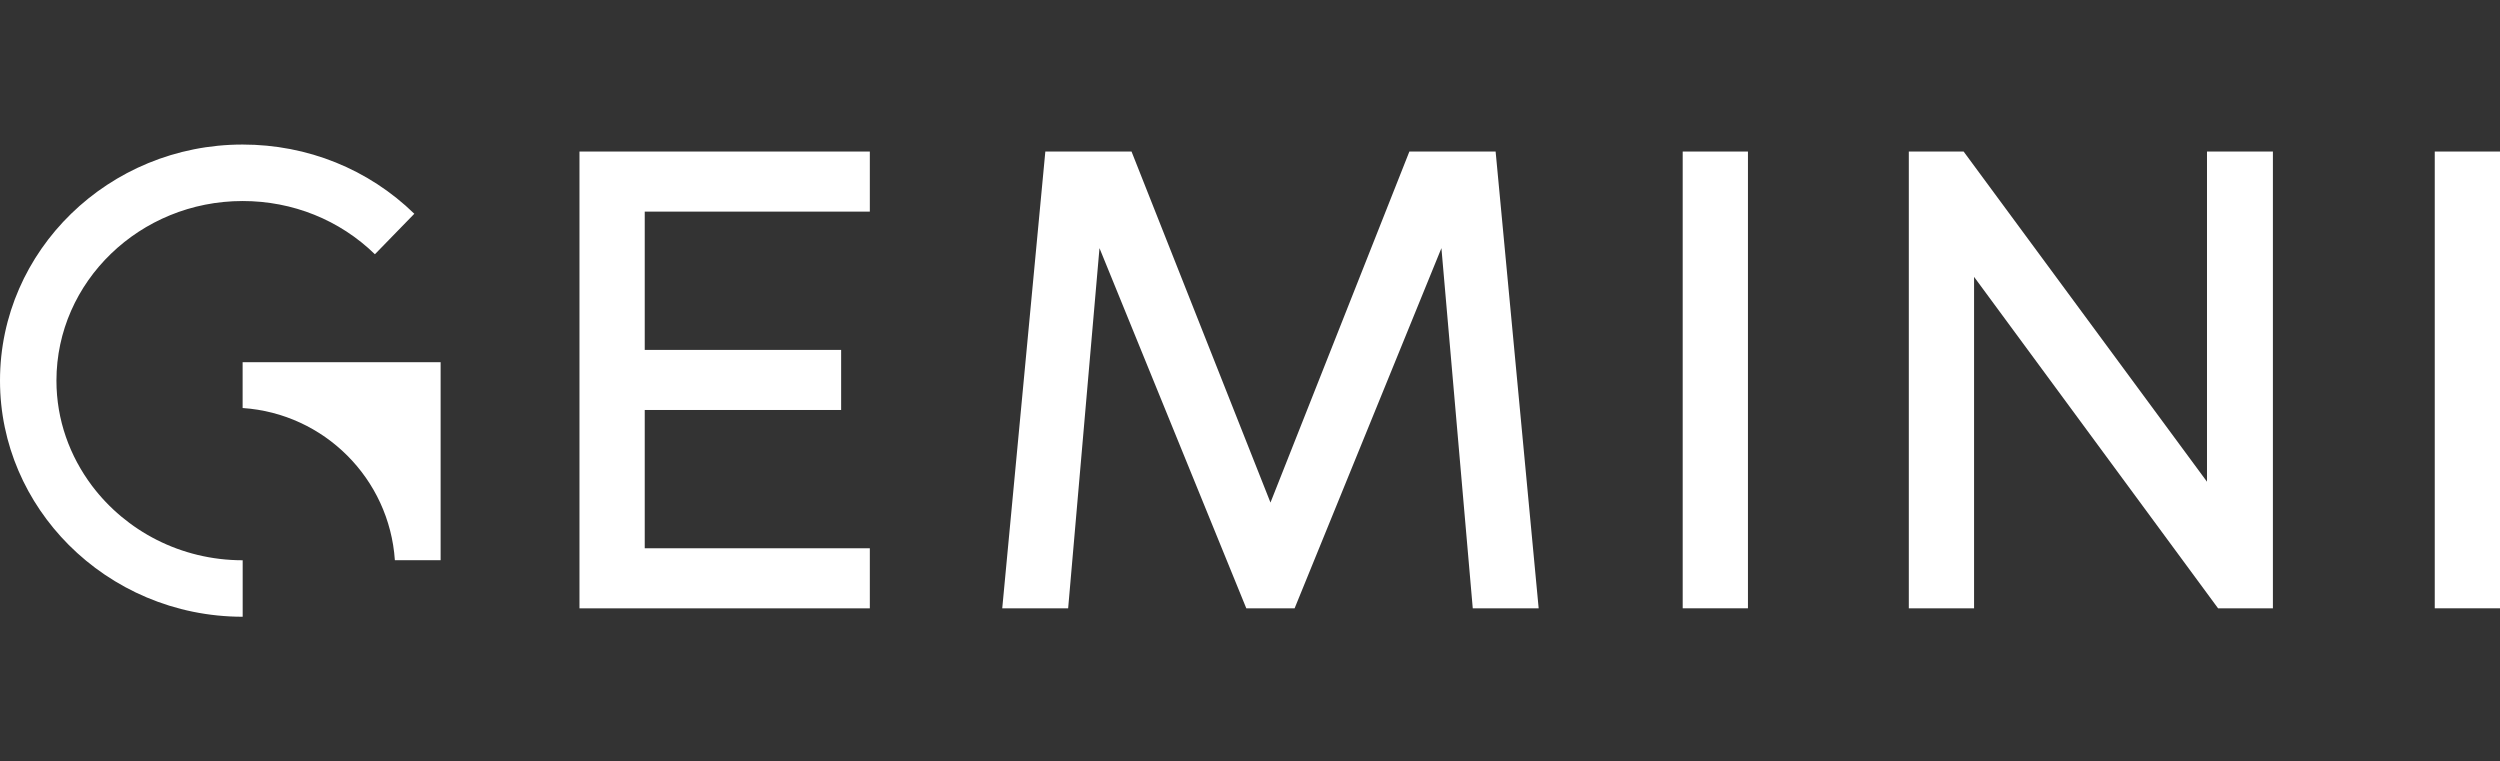
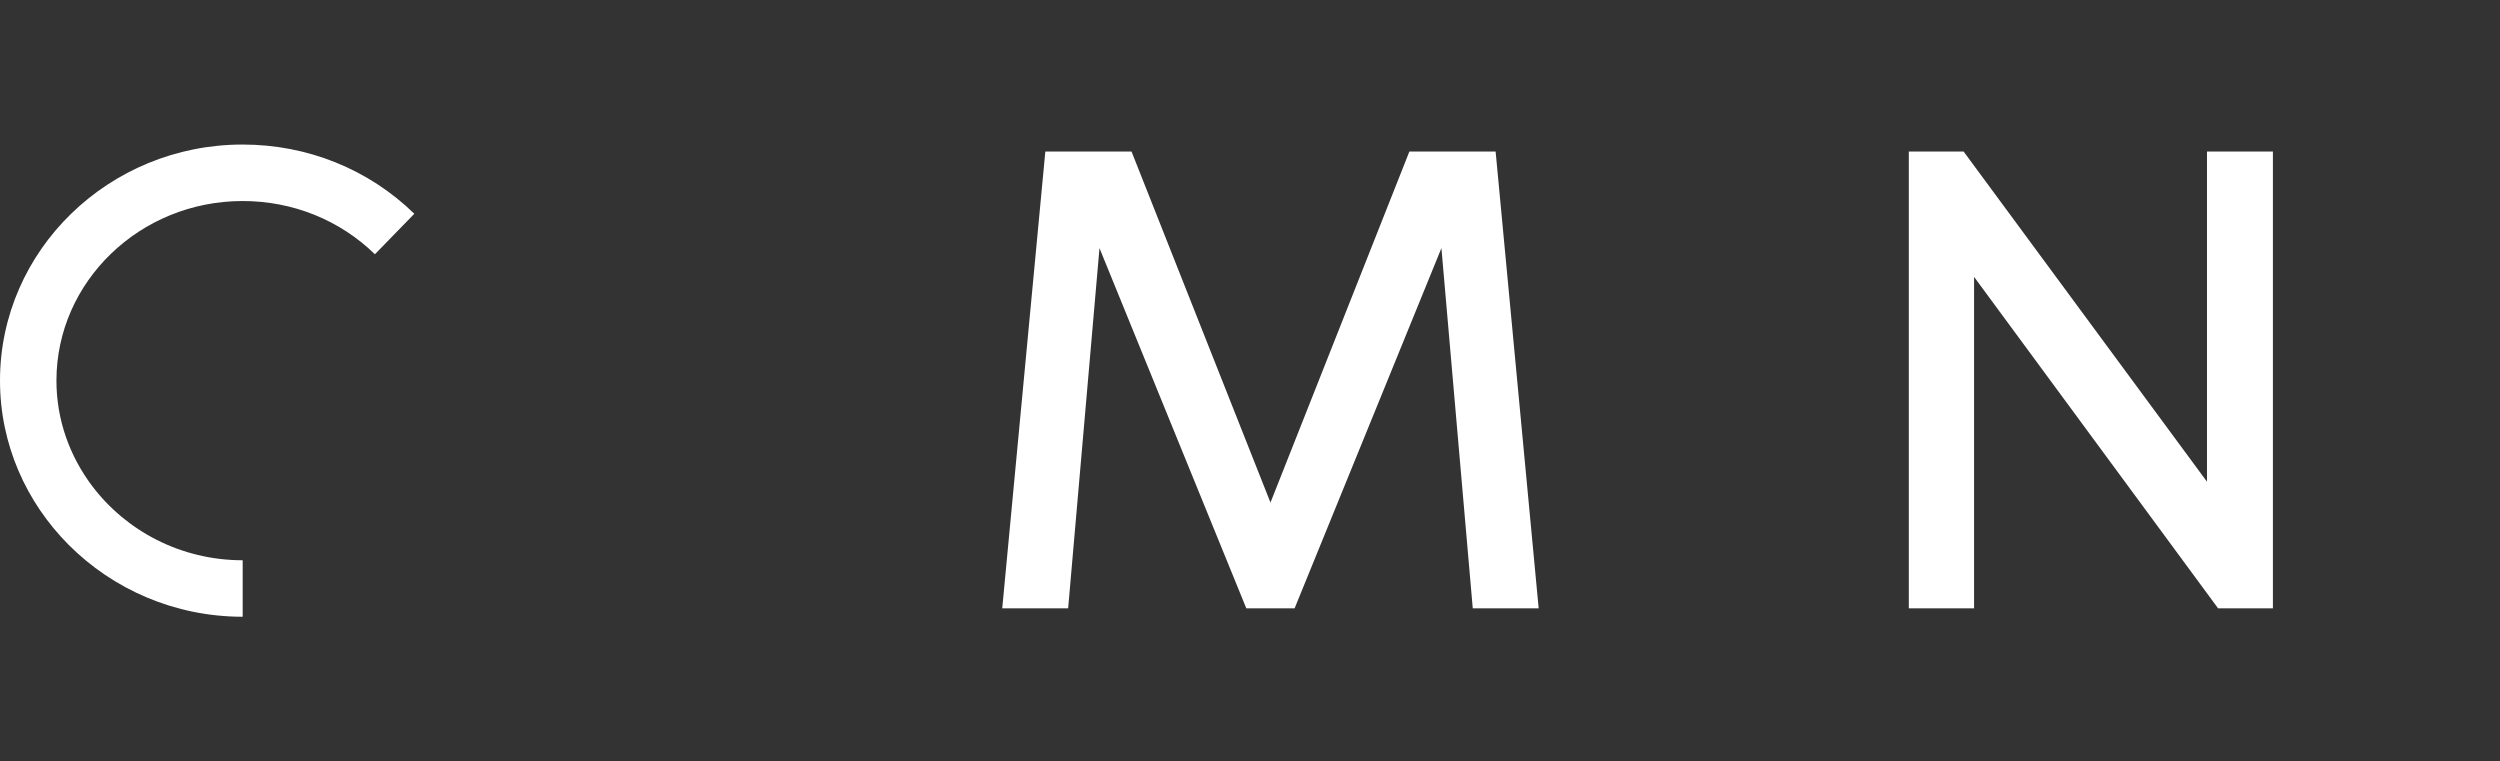
<svg xmlns="http://www.w3.org/2000/svg" xmlns:xlink="http://www.w3.org/1999/xlink" id="Layer_1" data-name="Layer 1" viewBox="0 0 536 163.2">
  <rect x="0" y="0" width="536" height="163.2" fill="#333333" stroke="none" />
  <defs>
    <style>
      .cls-1 {
        fill: #fff;
      }
    </style>
  </defs>
  <a xlink:href="67.836862745098">
-     <polygon id="fullLogo" class="cls-1" points="124.24 130.43 186.49 130.43 186.49 117.55 138.23 117.55 138.23 87.9 180.34 87.9 180.34 75.02 138.23 75.02 138.23 45.37 186.49 45.37 186.49 32.49 124.24 32.49 124.24 130.43" />
-   </a>
+     </a>
  <a xlink:href="67.836862745098">
    <polygon id="fullLogo-2" class="cls-1" points="302.17 32.49 272.39 107.75 242.6 32.49 224.12 32.49 214.88 130.43 229.01 130.43 235.73 53.2 267.21 130.43 277.56 130.43 309.04 53.2 315.76 130.43 329.89 130.43 320.66 32.49 302.17 32.49" />
  </a>
  <a xlink:href="67.836862745098">
-     <rect id="fullLogo-3" class="cls-1" x="360.77" y="32.49" width="13.99" height="97.93" />
-   </a>
+     </a>
  <a xlink:href="67.836862745098">
    <polygon id="fullLogo-4" class="cls-1" points="473.18 103.28 421 32.49 409.25 32.49 409.25 130.43 423.24 130.43 423.24 59.36 475.56 130.43 487.31 130.43 487.31 32.49 473.18 32.49 473.18 103.28" />
  </a>
  <a xlink:href="67.836862745098">
-     <rect id="fullLogo-5" class="cls-1" x="522.01" y="32.49" width="13.99" height="97.93" />
-   </a>
+     </a>
  <g id="logoMark">
    <a xlink:href="41.5035294117647">
-       <path id="logoMark_PathItem_" data-name="logoMark  PathItem " class="cls-1" d="M52.03,87.48c17.49,1.18,31.45,15.14,32.63,32.63h9.81v-42.45h-42.45v9.81Z" />
-     </a>
+       </a>
    <a xlink:href="67.836862745098">
      <path id="logoMark_PathItem_-2" data-name="logoMark  PathItem -2" class="cls-1" d="M52.03,132.23v-12.11c-13.28,0-25.03-6.31-32.3-15.96-4.77-6.35-7.63-14.12-7.63-22.55,0-21.23,17.91-38.51,39.92-38.51,10.73,0,20.8,4.05,28.36,11.41l8.45-8.68c-9.83-9.57-22.9-14.84-36.81-14.84C23.34,30.98,0,53.69,0,81.6c0,13.69,5.64,26.1,14.74,35.23,9.46,9.48,22.67,15.4,37.29,15.4Z" />
    </a>
  </g>
</svg>